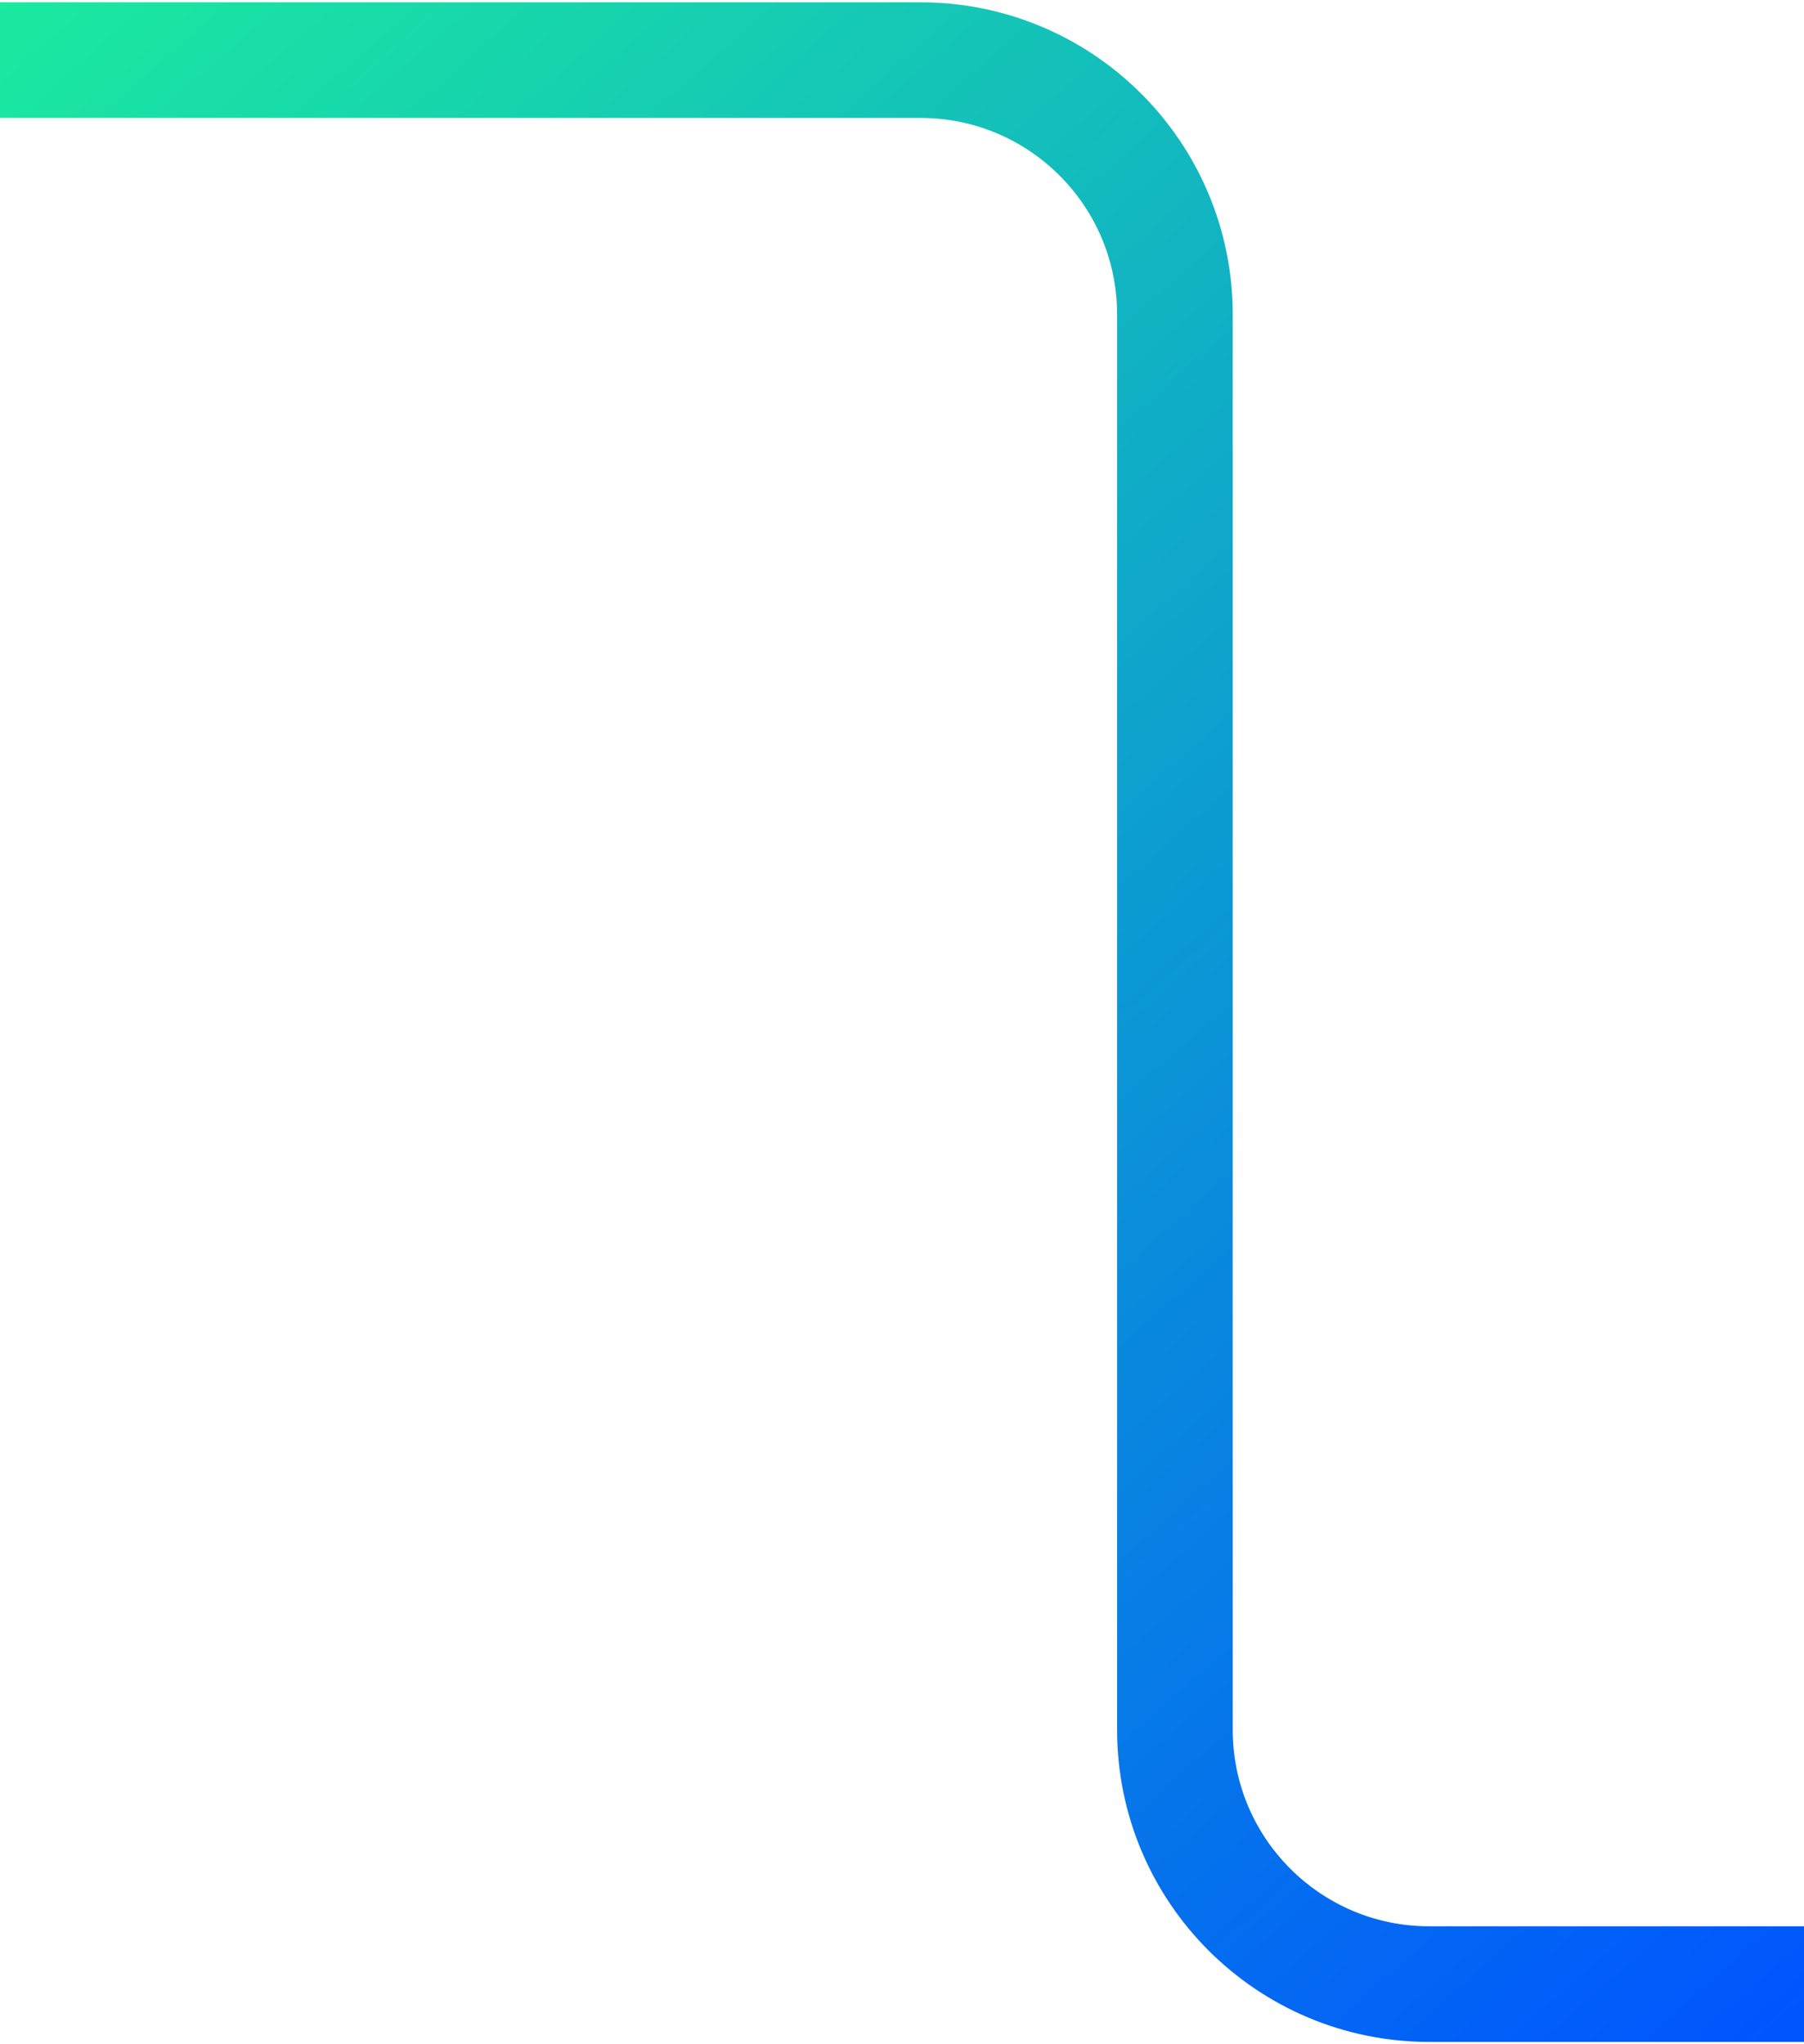
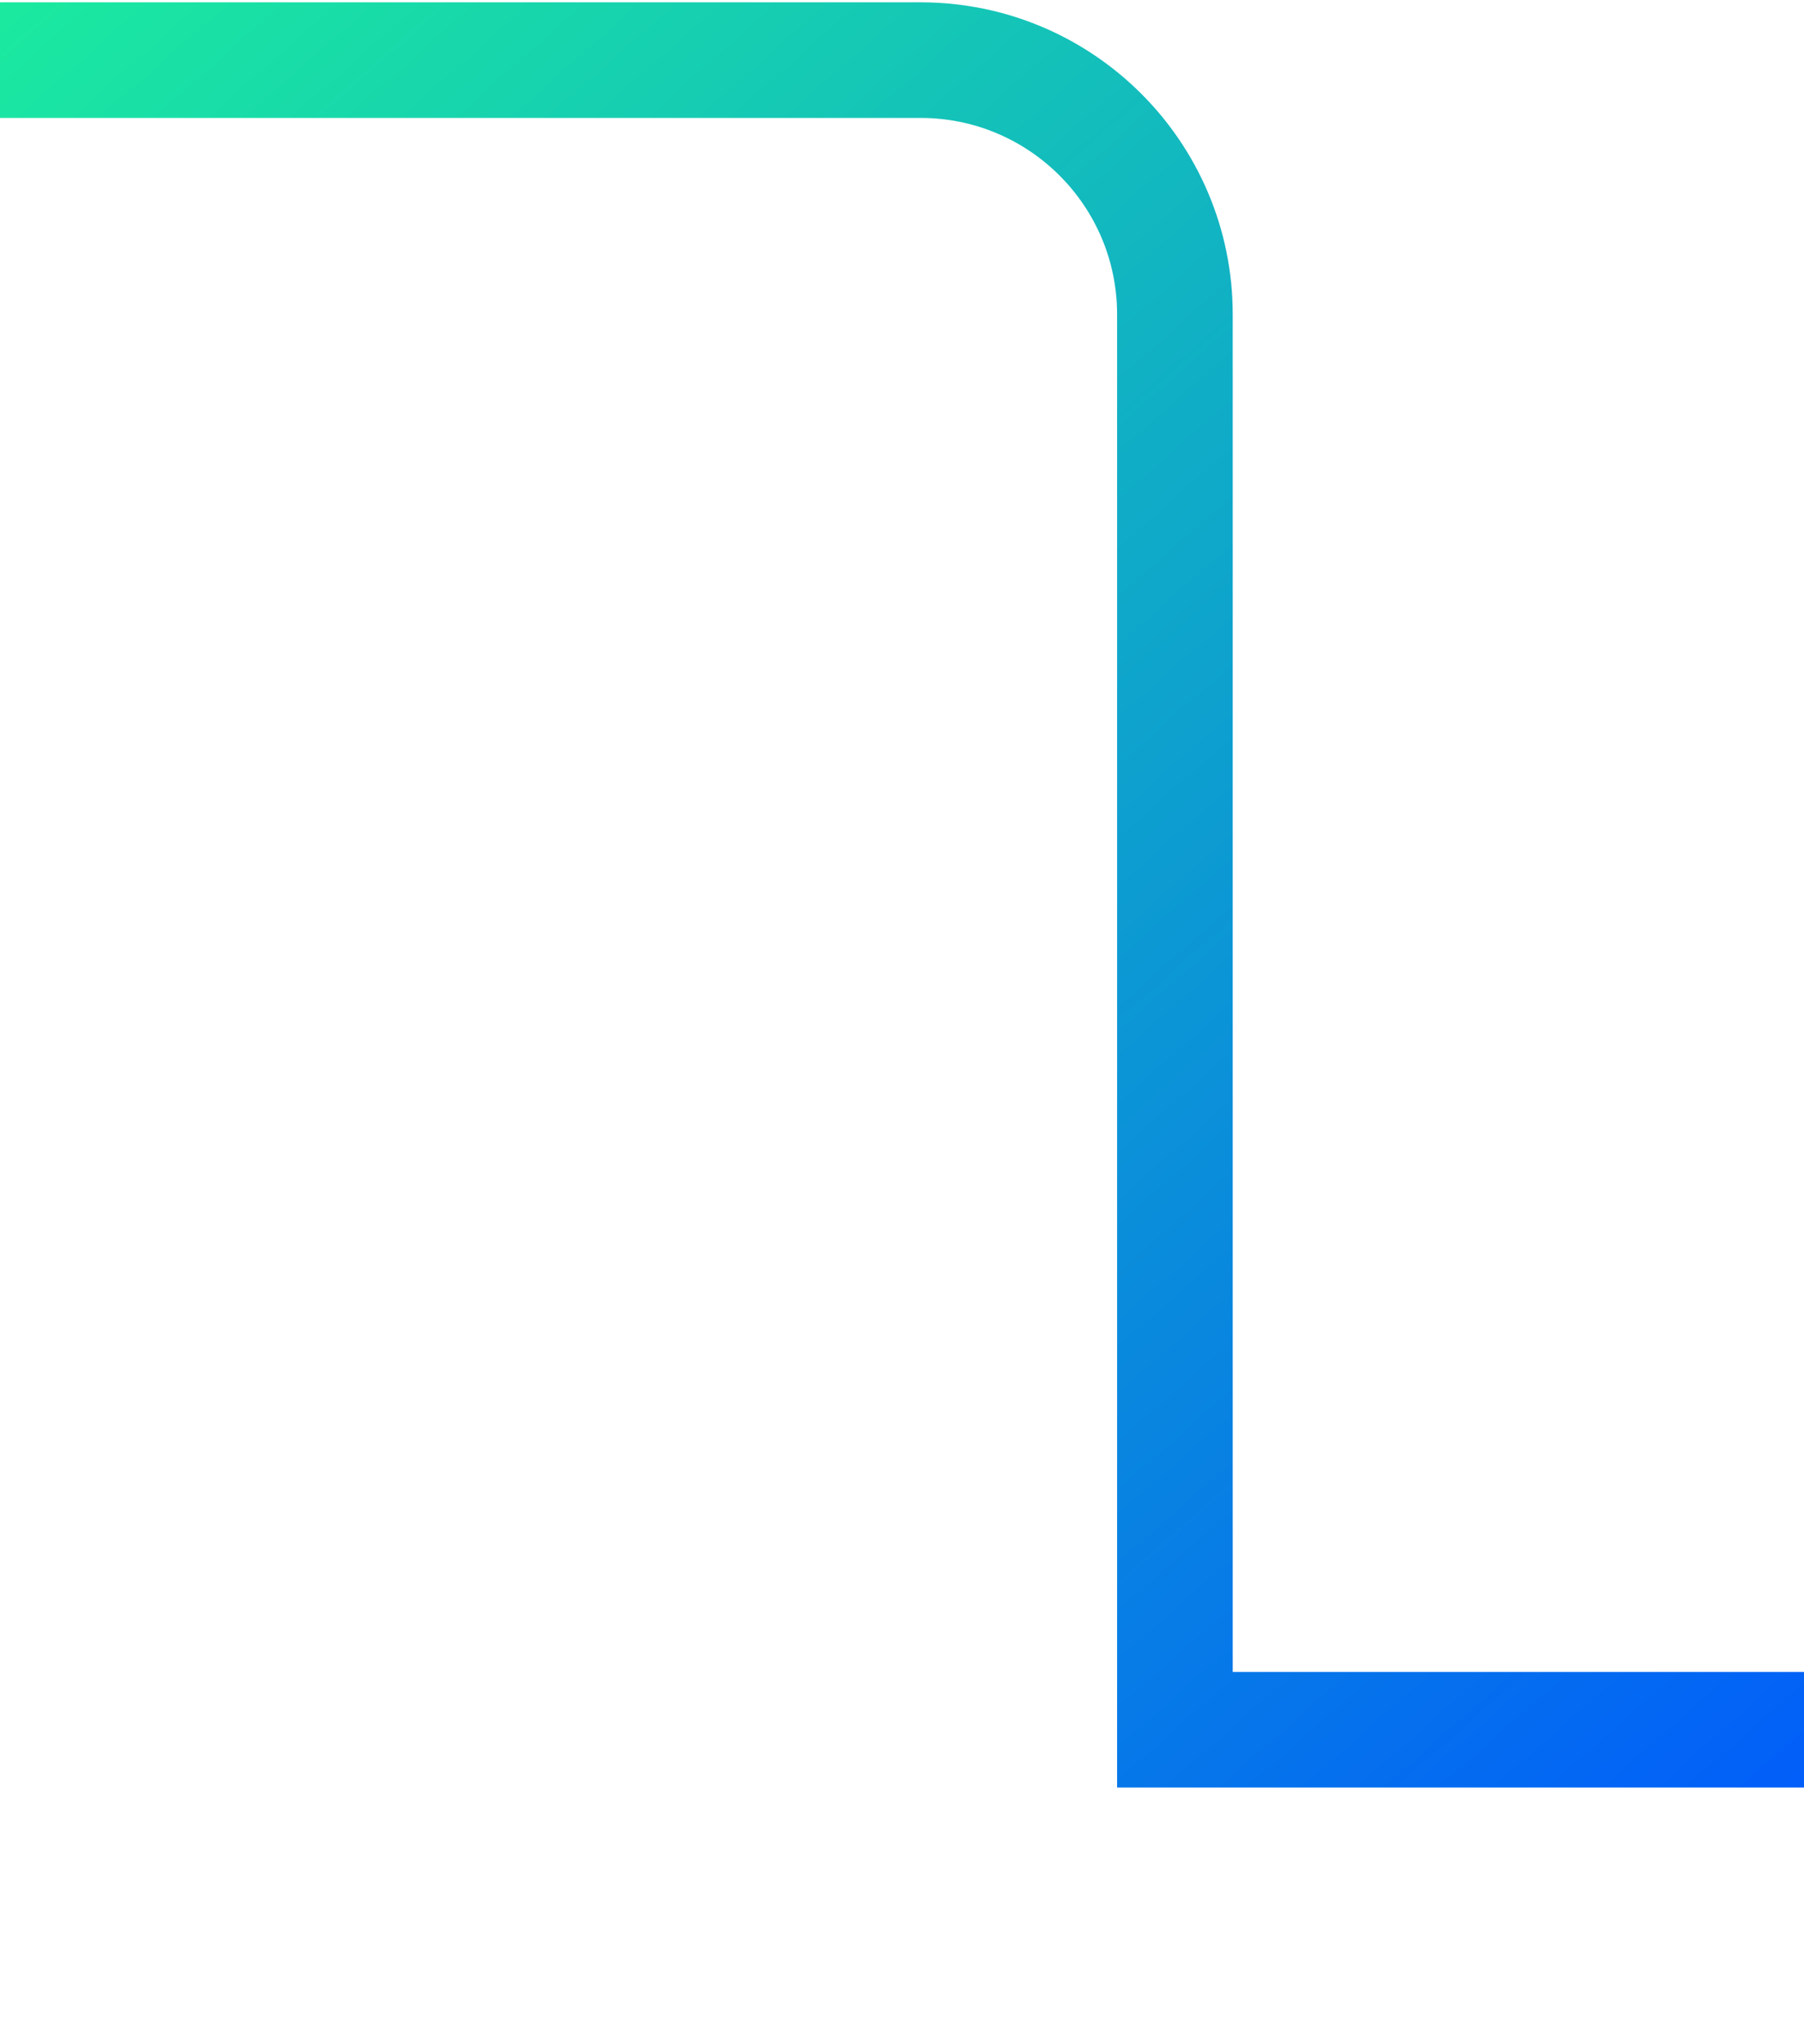
<svg xmlns="http://www.w3.org/2000/svg" width="390" height="442" viewBox="0 0 390 442" fill="none">
-   <path d="M-32 13L199 13C229.376 13 254 37.624 254 68L254 374C254 404.376 278.624 429 309 429H441" stroke="url(#paint0_linear_834_6406)" stroke-width="25" />
+   <path d="M-32 13L199 13C229.376 13 254 37.624 254 68L254 374H441" stroke="url(#paint0_linear_834_6406)" stroke-width="25" />
  <defs>
    <linearGradient id="paint0_linear_834_6406" x1="-15" y1="13" x2="371" y2="451" gradientUnits="userSpaceOnUse">
      <stop stop-color="#1BEA9F" />
      <stop offset="1" stop-color="#0055FF" />
    </linearGradient>
  </defs>
</svg>